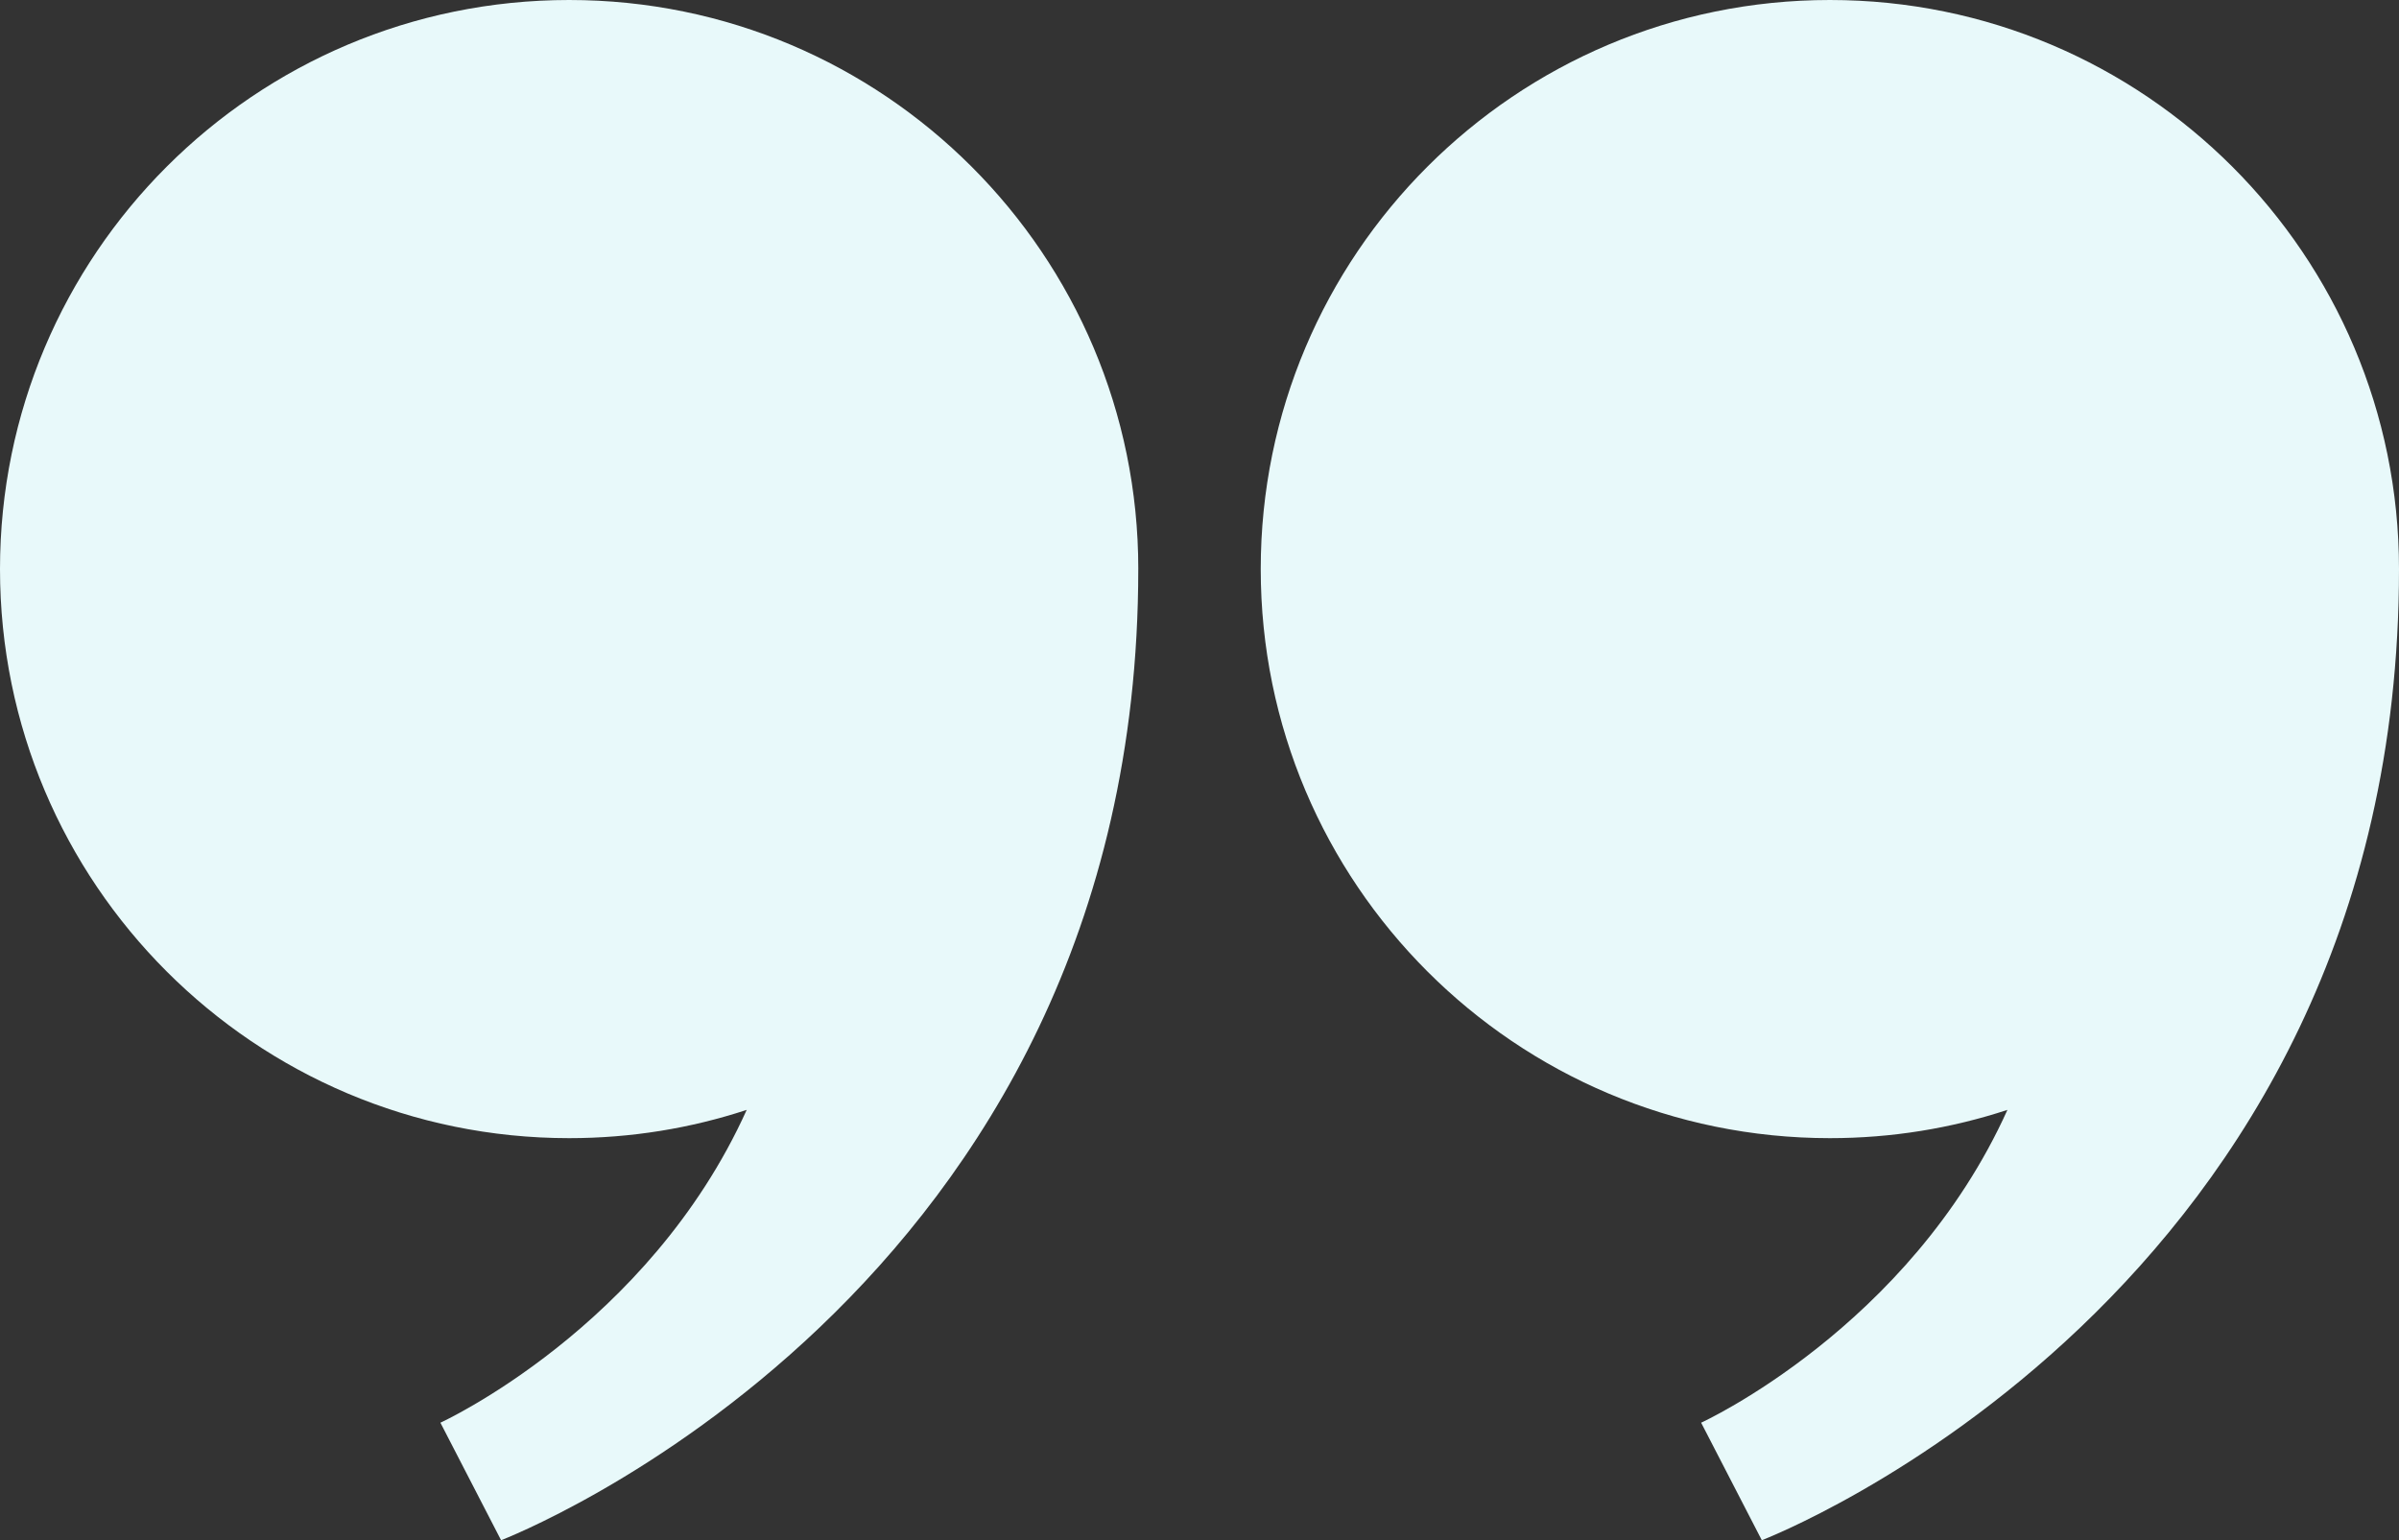
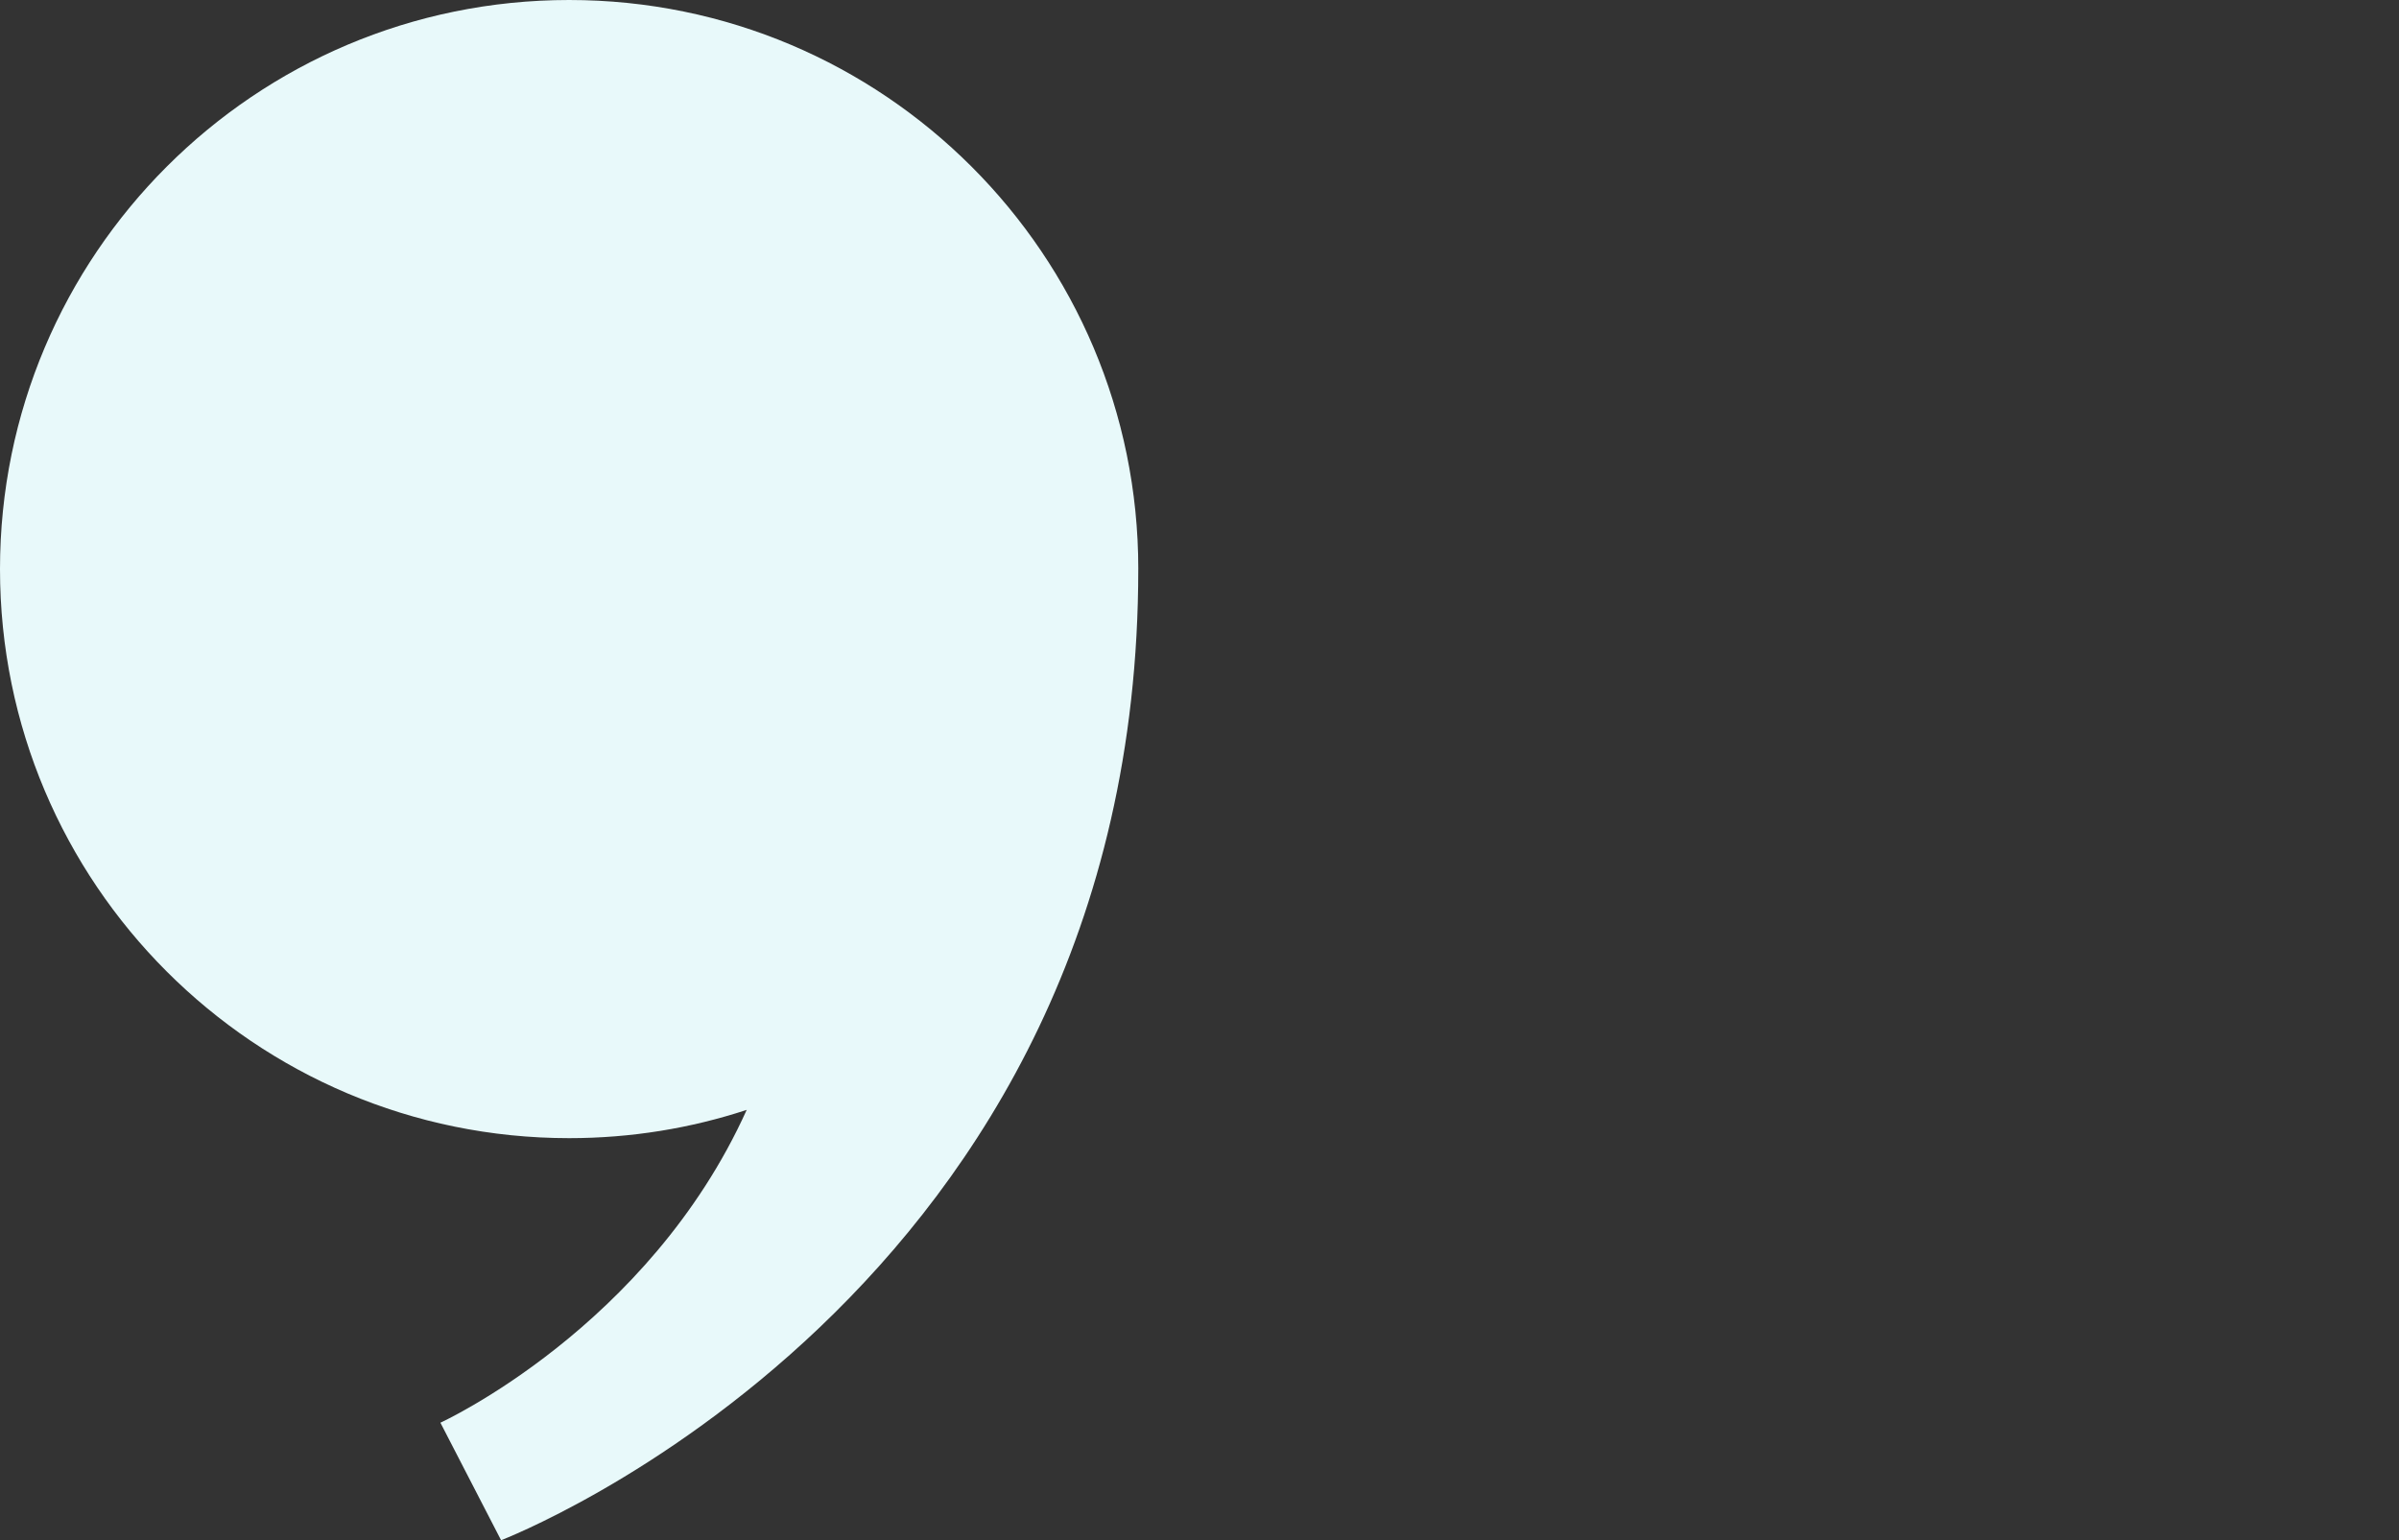
<svg xmlns="http://www.w3.org/2000/svg" id="uuid-b322dd13-aecb-4d54-8407-6535a8dfb852" viewBox="0 0 848.41 544.76">
  <rect x="0" y="0" width="848.41" height="544.76" fill="#333333" stroke="none" />
  <g id="uuid-e11afe09-08fe-4515-8654-3582a0e456bd">
    <path d="m402.55,201.28c0,257.24-225.34,343.48-225.34,343.48l-21.46-41.57s73.58-33.63,108.32-110.64c-19.76,6.5-40.87,10-62.79,10C90.11,402.55,0,312.44,0,201.28S90.11,0,201.28,0s201.28,90.11,201.28,201.28Z" style="fill:#e8f9fa;" />
-     <path d="m848.41,201.28c0,257.24-225.34,343.48-225.34,343.48l-21.46-41.57s73.58-33.63,108.32-110.64c-19.76,6.5-40.87,10-62.79,10-111.16,0-201.28-90.11-201.28-201.28S535.97,0,647.13,0s201.28,90.11,201.28,201.28Z" style="fill:#e8f9fa;" />
  </g>
</svg>